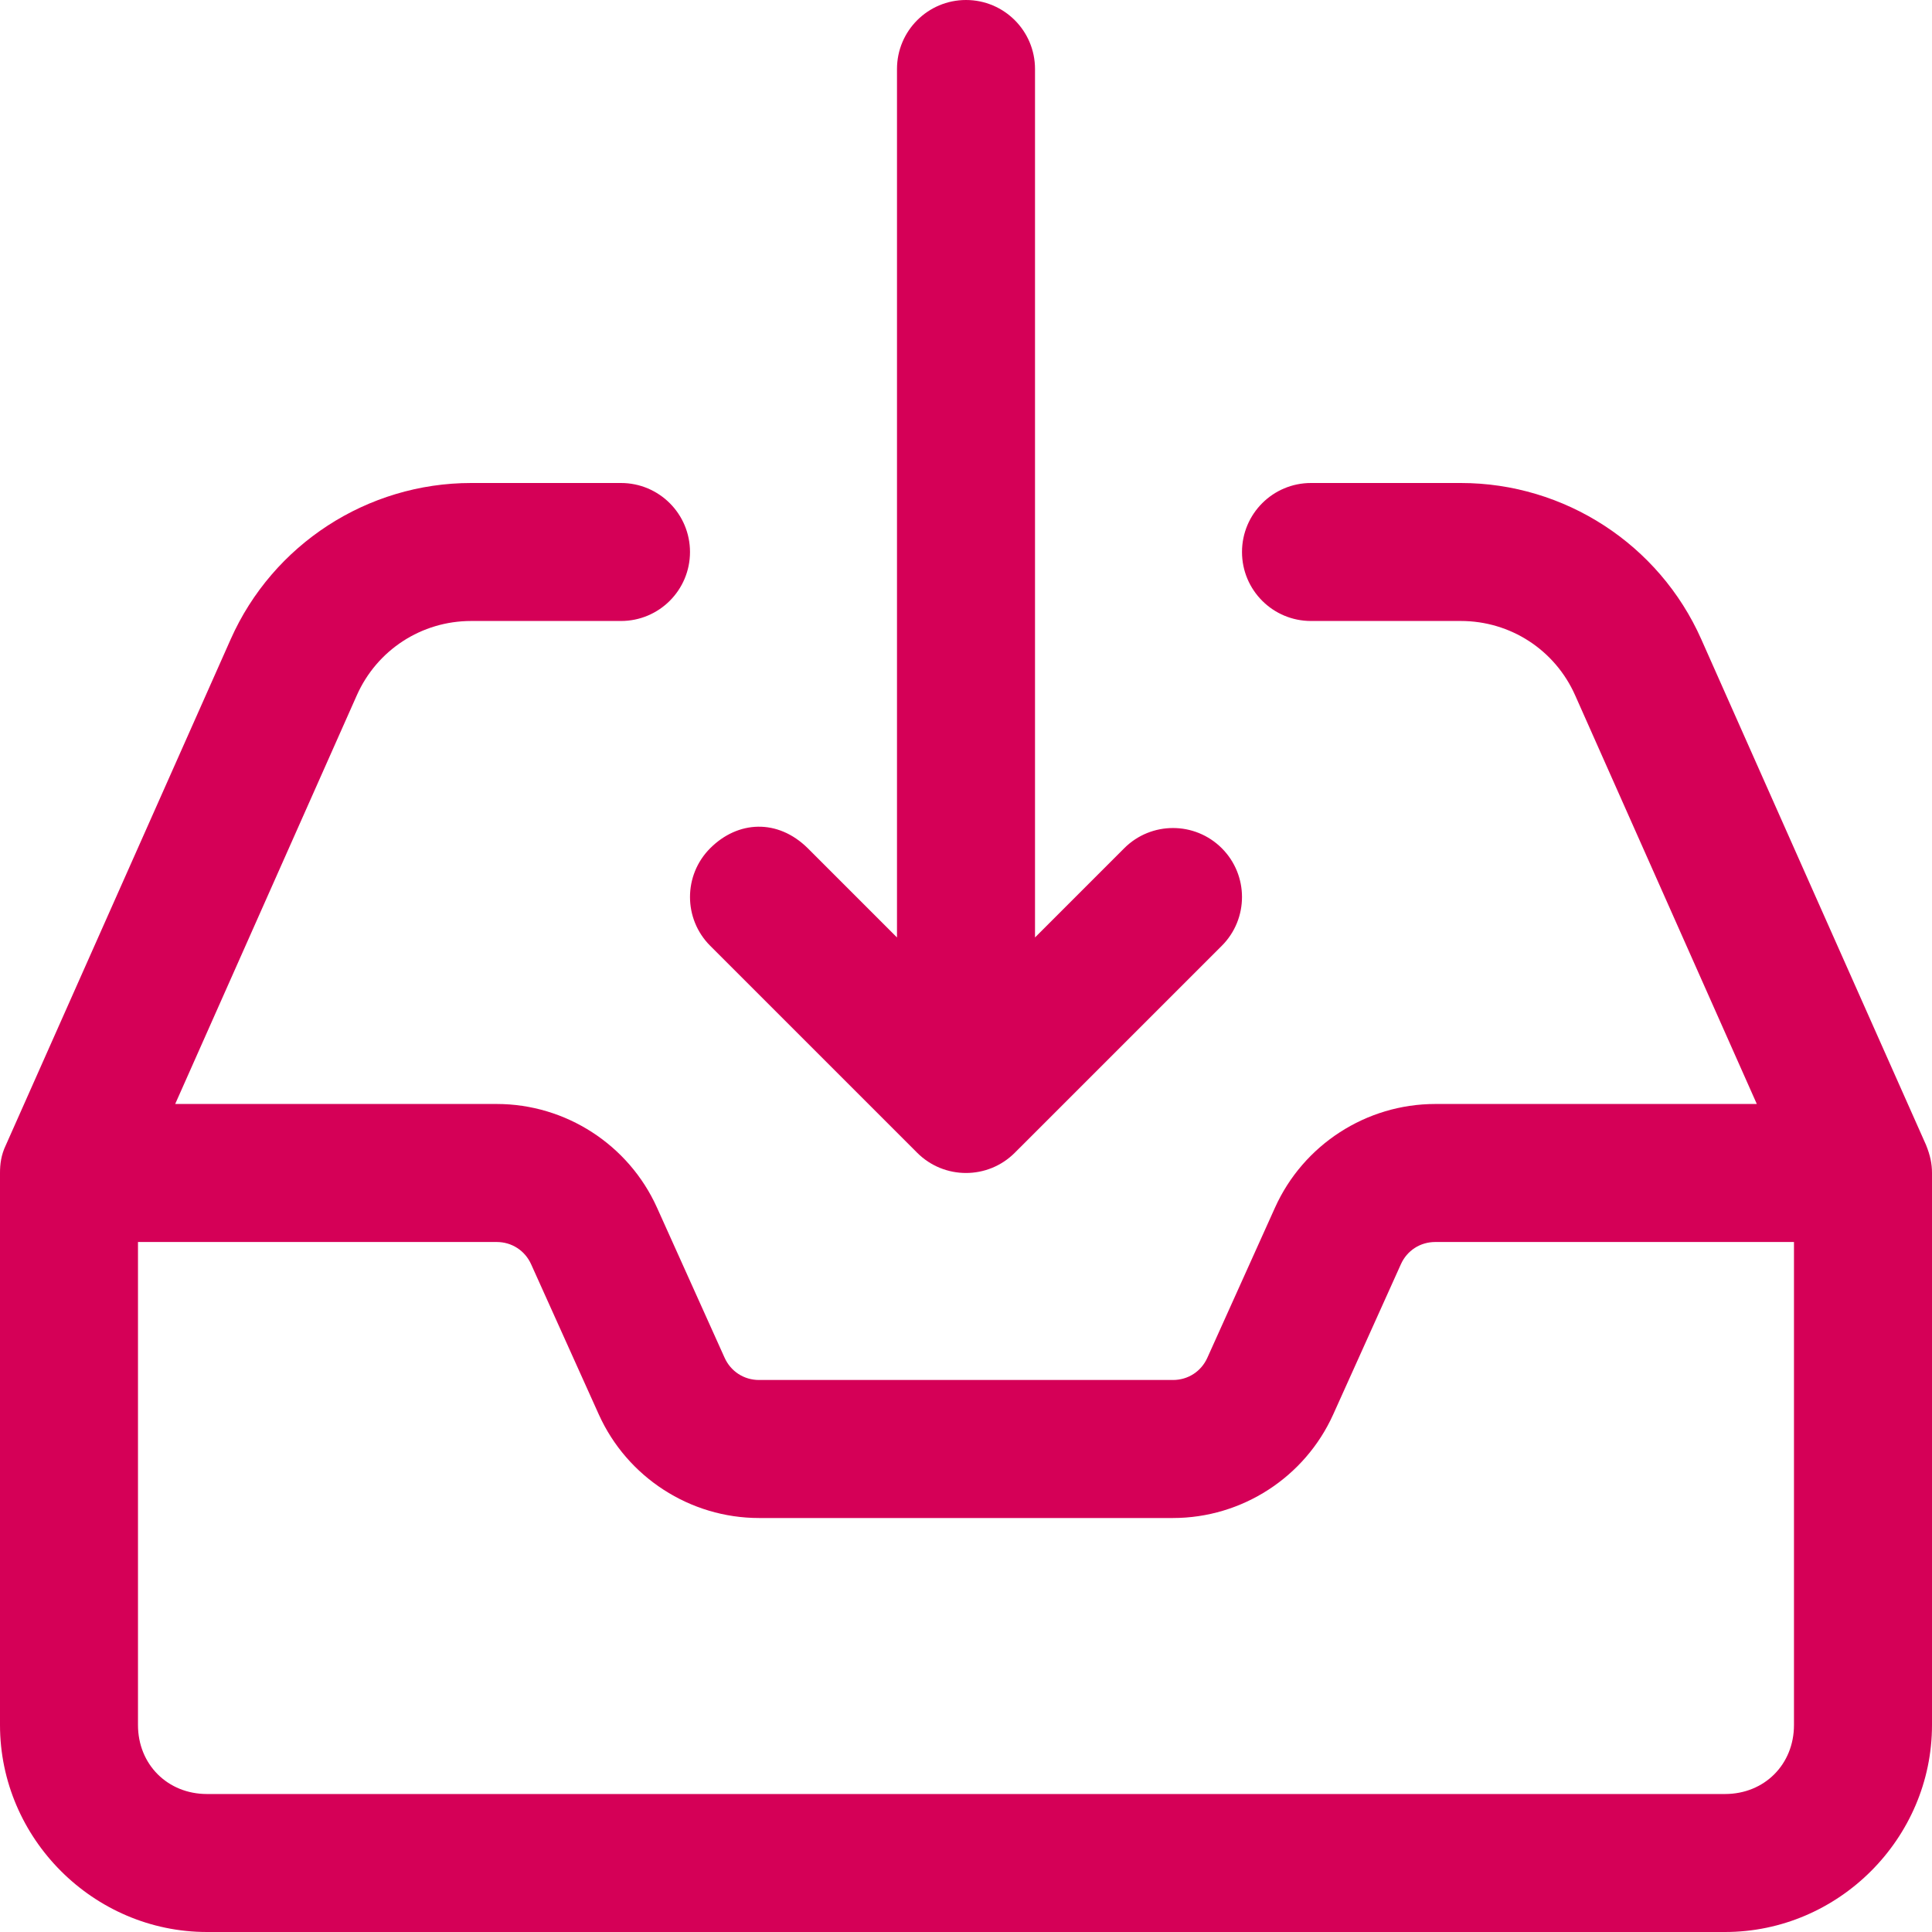
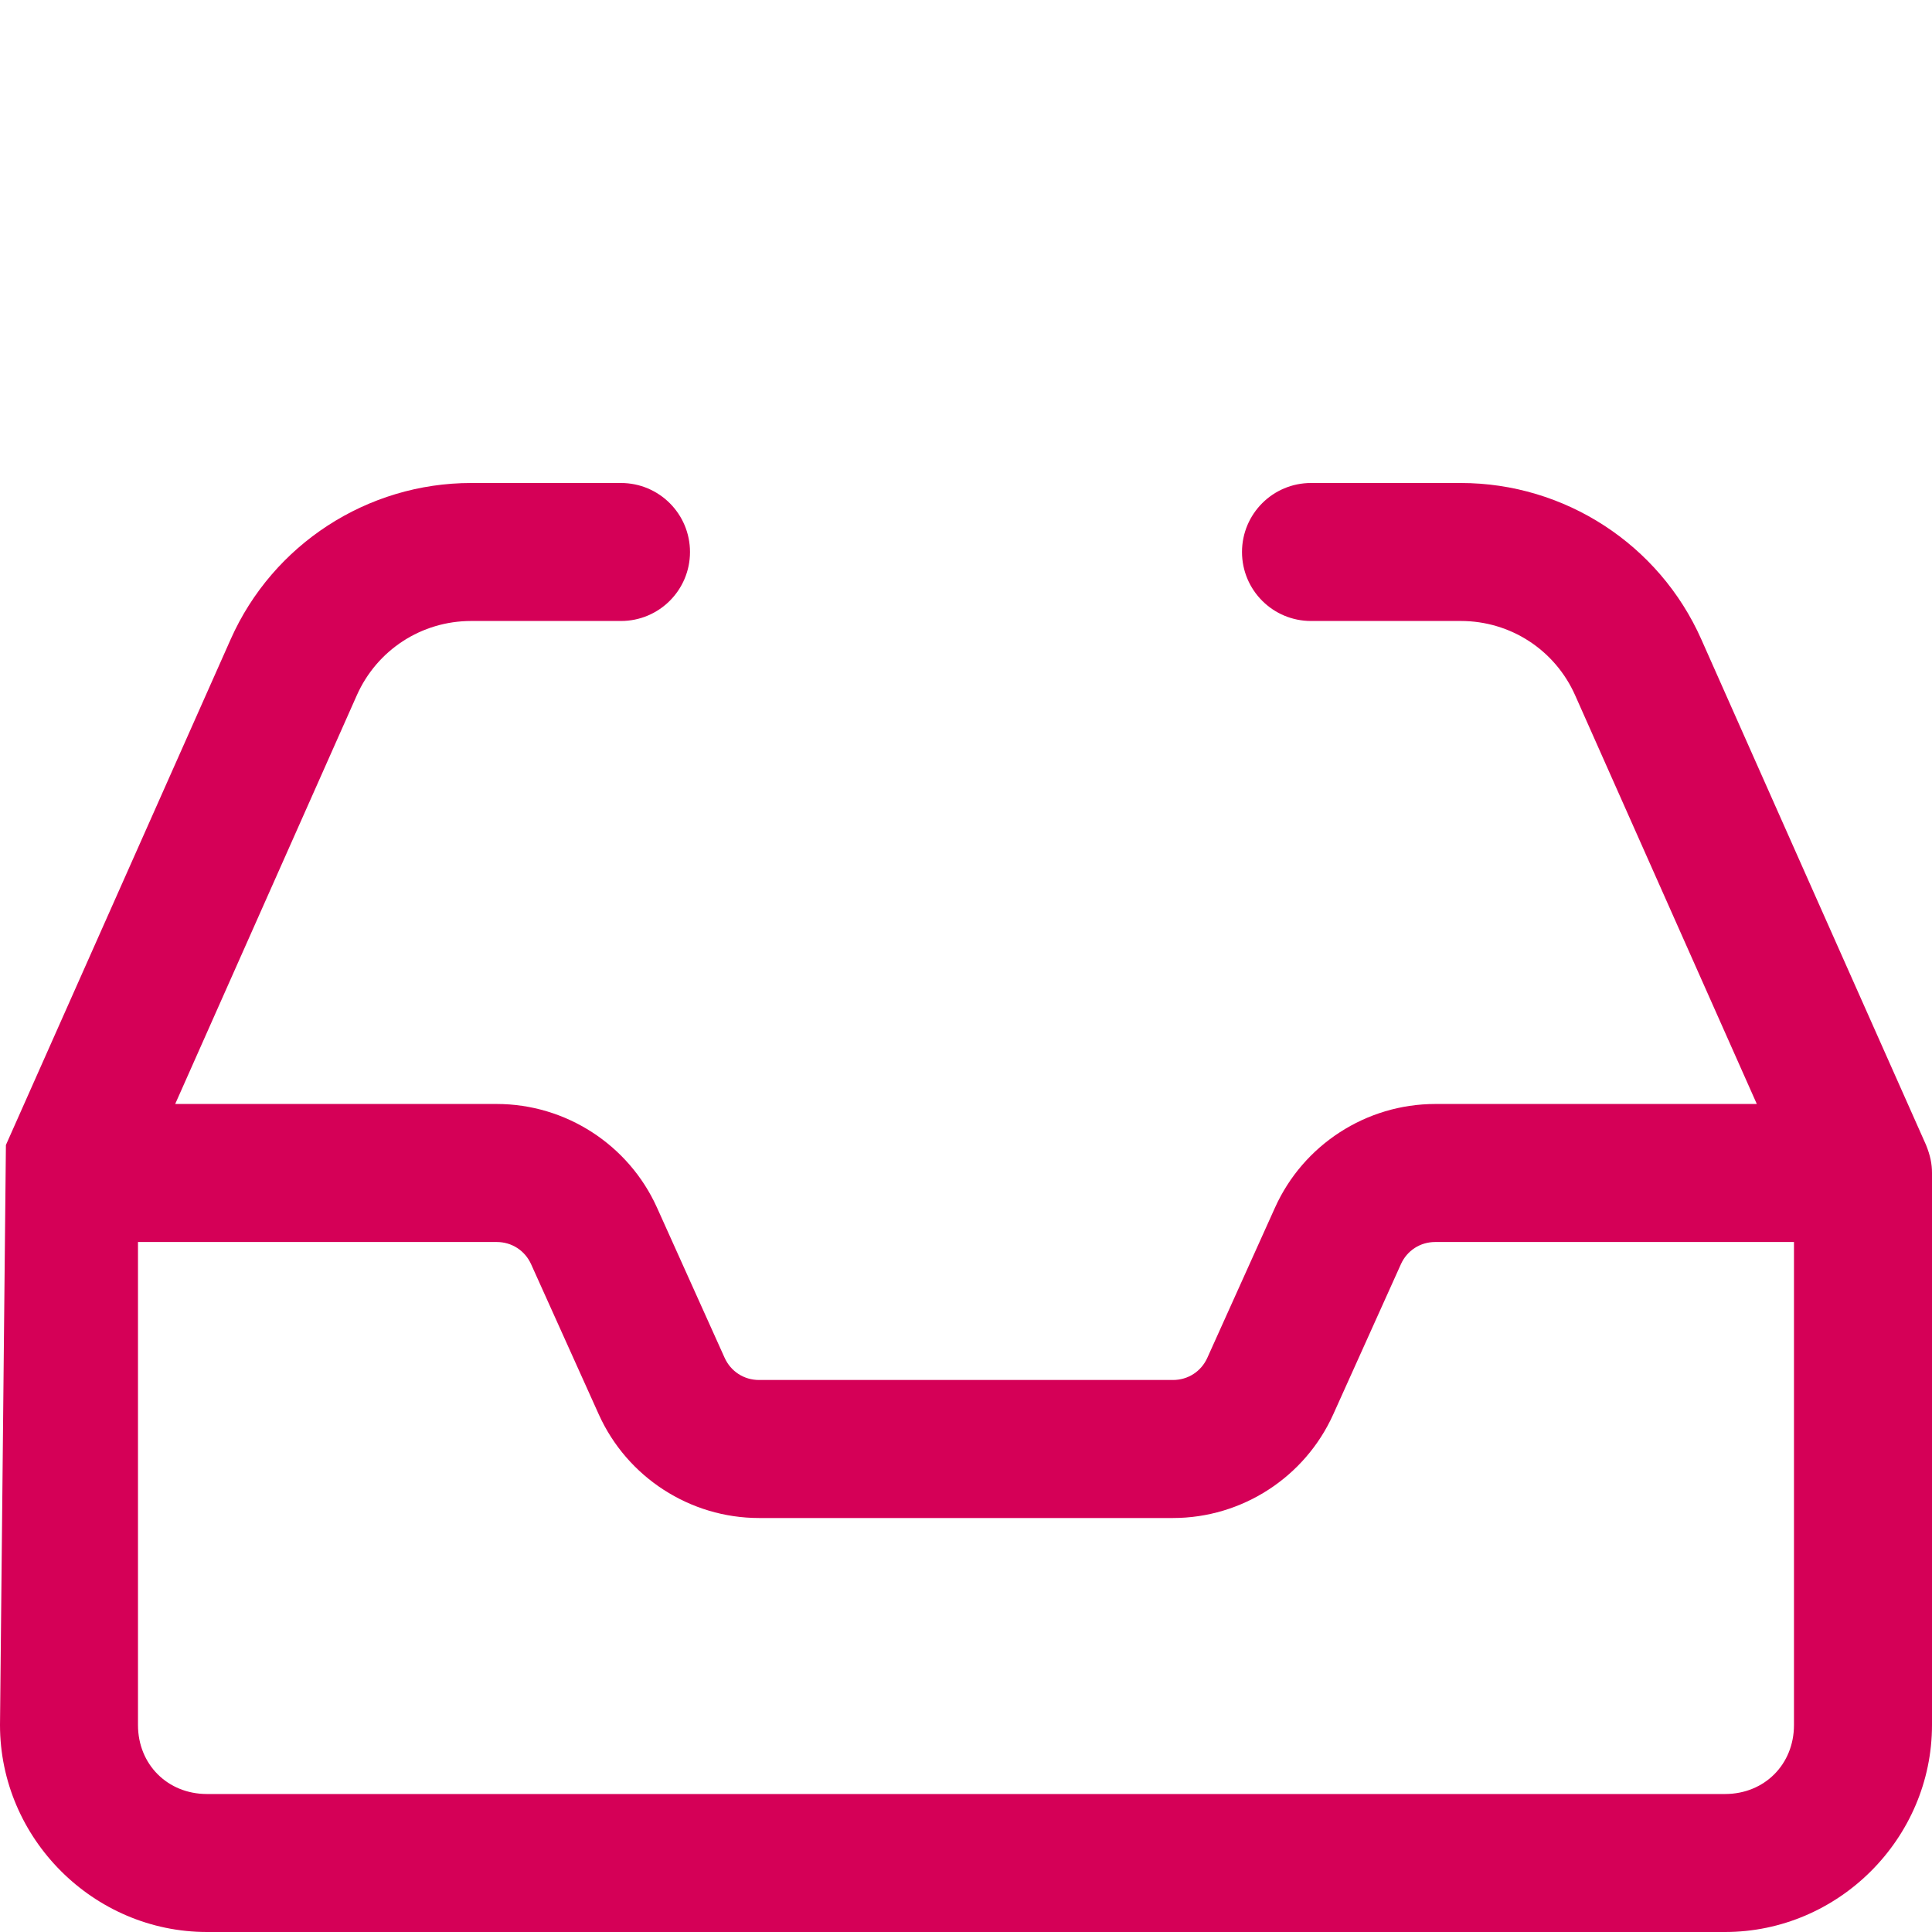
<svg xmlns="http://www.w3.org/2000/svg" width="50px" height="50px" viewBox="0 0 50 50" version="1.1">
  <title>inbox</title>
  <g stroke="none" stroke-width="1" fill="none" fill-rule="evenodd">
    <g transform="translate(-1130, -2124)" fill="#D50057" fill-rule="nonzero">
      <g transform="translate(356, 2024)">
        <g transform="translate(0, 92)">
          <g transform="translate(672, 8)">
            <g transform="translate(102, 0)">
-               <path d="M12.193,12.5 C9.507,12.5 7.062,14.088 5.971,16.542 L0.153,29.632 C0.027,29.893 0,30.132 0,30.357 L0,44.643 C0,47.58 2.42,50 5.357,50 L44.643,50 C47.58,50 50,47.58 50,44.643 L50,30.357 C50,30.118 49.955,29.903 49.846,29.632 C47.904,25.27 45.967,20.906 44.028,16.542 C42.938,14.088 40.493,12.5 37.807,12.5 L33.928,12.5 C32.942,12.5 32.143,13.299 32.143,14.286 C32.143,15.272 32.942,16.071 33.928,16.071 L37.807,16.071 C39.09,16.071 40.243,16.82 40.764,17.993 L45.466,28.571 L37.144,28.571 C35.359,28.571 33.73,29.626 32.997,31.253 L31.246,35.139 C31.087,35.493 30.746,35.714 30.357,35.714 L19.643,35.714 C19.254,35.714 18.913,35.493 18.753,35.139 L17.003,31.253 C16.27,29.626 14.641,28.571 12.856,28.571 L4.534,28.571 L9.235,17.993 C9.757,16.82 10.909,16.071 12.193,16.071 L16.071,16.071 C17.058,16.071 17.857,15.272 17.857,14.286 C17.857,13.299 17.058,12.5 16.071,12.5 L12.193,12.5 Z M3.571,32.143 L12.856,32.143 C13.244,32.143 13.585,32.364 13.745,32.718 L15.496,36.604 C16.229,38.231 17.858,39.286 19.643,39.286 L30.357,39.286 C32.142,39.286 33.771,38.231 34.504,36.604 L36.255,32.718 C36.414,32.364 36.755,32.143 37.144,32.143 L46.428,32.143 L46.428,44.643 C46.428,45.663 45.663,46.429 44.643,46.429 L5.357,46.429 C4.337,46.429 3.571,45.663 3.571,44.643 L3.571,32.143 Z">
-                             </path>
-               <path d="M25,0 C24.014,0 23.214,0.799 23.214,1.786 L23.214,24.261 L20.905,21.952 C20.127,21.184 19.097,21.235 18.38,21.952 C17.683,22.649 17.683,23.78 18.38,24.477 L23.737,29.834 C24.435,30.531 25.565,30.531 26.262,29.834 L31.62,24.477 C32.317,23.78 32.317,22.649 31.62,21.952 C30.922,21.255 29.792,21.255 29.095,21.952 L26.786,24.261 L26.786,1.786 C26.786,0.799 25.986,0 25,0 Z">
+               <path d="M12.193,12.5 C9.507,12.5 7.062,14.088 5.971,16.542 L0.153,29.632 L0,44.643 C0,47.58 2.42,50 5.357,50 L44.643,50 C47.58,50 50,47.58 50,44.643 L50,30.357 C50,30.118 49.955,29.903 49.846,29.632 C47.904,25.27 45.967,20.906 44.028,16.542 C42.938,14.088 40.493,12.5 37.807,12.5 L33.928,12.5 C32.942,12.5 32.143,13.299 32.143,14.286 C32.143,15.272 32.942,16.071 33.928,16.071 L37.807,16.071 C39.09,16.071 40.243,16.82 40.764,17.993 L45.466,28.571 L37.144,28.571 C35.359,28.571 33.73,29.626 32.997,31.253 L31.246,35.139 C31.087,35.493 30.746,35.714 30.357,35.714 L19.643,35.714 C19.254,35.714 18.913,35.493 18.753,35.139 L17.003,31.253 C16.27,29.626 14.641,28.571 12.856,28.571 L4.534,28.571 L9.235,17.993 C9.757,16.82 10.909,16.071 12.193,16.071 L16.071,16.071 C17.058,16.071 17.857,15.272 17.857,14.286 C17.857,13.299 17.058,12.5 16.071,12.5 L12.193,12.5 Z M3.571,32.143 L12.856,32.143 C13.244,32.143 13.585,32.364 13.745,32.718 L15.496,36.604 C16.229,38.231 17.858,39.286 19.643,39.286 L30.357,39.286 C32.142,39.286 33.771,38.231 34.504,36.604 L36.255,32.718 C36.414,32.364 36.755,32.143 37.144,32.143 L46.428,32.143 L46.428,44.643 C46.428,45.663 45.663,46.429 44.643,46.429 L5.357,46.429 C4.337,46.429 3.571,45.663 3.571,44.643 L3.571,32.143 Z">
                            </path>
            </g>
          </g>
        </g>
      </g>
    </g>
  </g>
</svg>